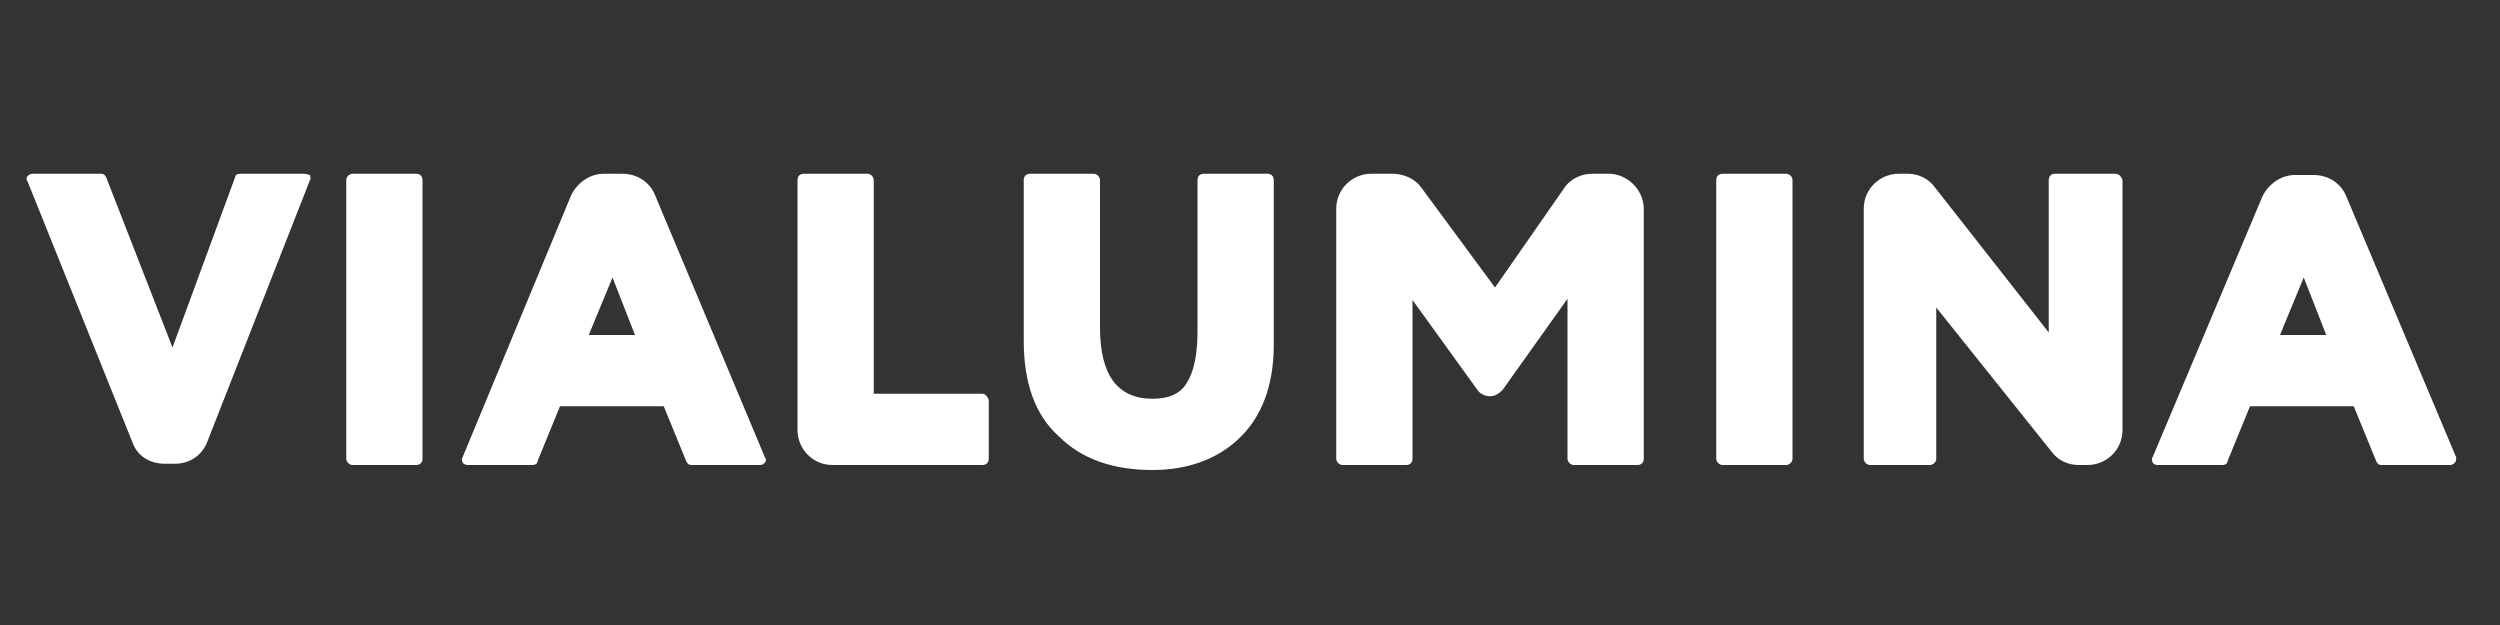
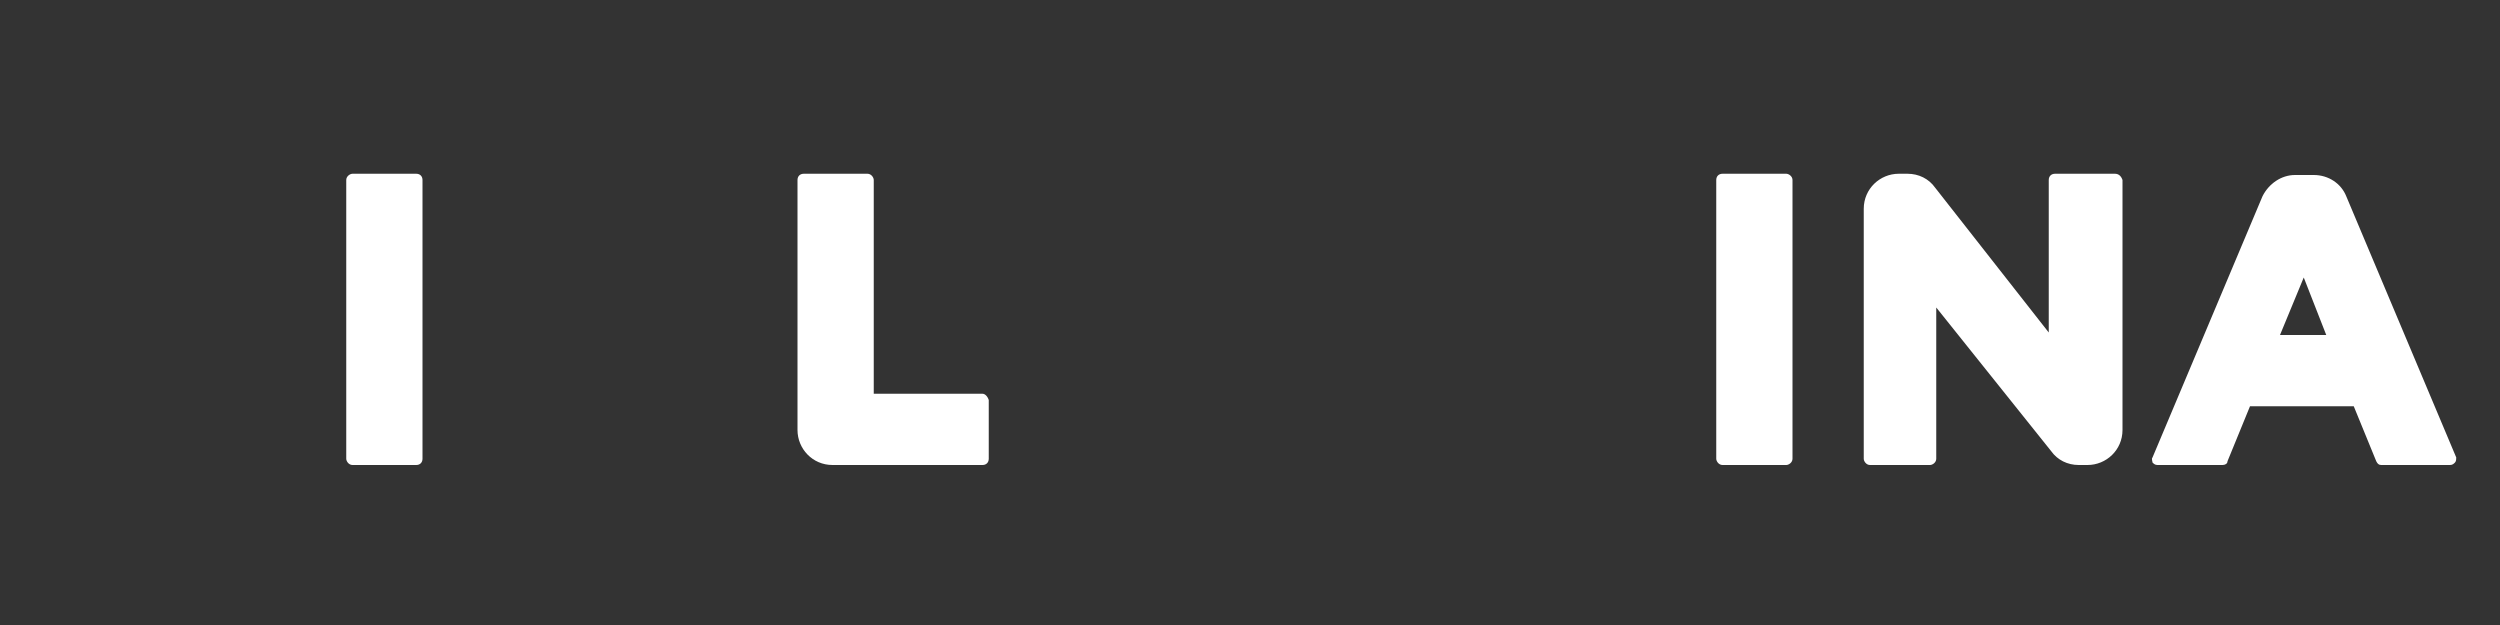
<svg xmlns="http://www.w3.org/2000/svg" version="1.0" id="Logo" x="0px" y="0px" viewBox="0 0 200 50" style="enable-background:new 0 0 200 50;" xml:space="preserve">
  <rect x="0" y="0" width="200" height="50" fill="#333333" stroke="none" />
  <style type="text/css">
	.st0{fill:#FFFFFF;}
</style>
-   <path class="st0" d="M24.4,13.9h-5.2c-0.2,0-0.4,0.1-0.4,0.3l-5,13.6L8.5,14.2c-0.1-0.2-0.2-0.3-0.4-0.3H2.6c-0.2,0-0.3,0.1-0.4,0.2  c-0.1,0.1-0.1,0.3,0,0.4l8.4,20.9c0.4,1.1,1.4,1.7,2.6,1.7H14c1.2,0,2.2-0.7,2.6-1.8l8.2-20.9c0.1-0.1,0-0.3,0-0.4  C24.7,14,24.5,13.9,24.4,13.9z" />
  <path class="st0" d="M33.3,13.9h-5.1c-0.2,0-0.5,0.2-0.5,0.5v22.3c0,0.2,0.2,0.5,0.5,0.5h5.1c0.3,0,0.5-0.2,0.5-0.5V14.4  C33.8,14.1,33.6,13.9,33.3,13.9z" />
-   <path class="st0" d="M52.4,15.6c-0.4-1-1.4-1.7-2.6-1.7h-1.5c-1.1,0-2.1,0.7-2.6,1.7L37,36.6c-0.1,0.1,0,0.3,0,0.4  c0.1,0.1,0.2,0.2,0.4,0.2h5.2c0.2,0,0.4-0.1,0.4-0.3l1.8-4.4h8.3l1.8,4.4c0.1,0.2,0.2,0.3,0.4,0.3h5.5c0.2,0,0.3-0.1,0.4-0.2  c0.1-0.1,0.1-0.3,0-0.4L52.4,15.6z M50.8,26.8h-3.7l1.9-4.6L50.8,26.8z" />
  <path class="st0" d="M78.6,31.5h-8.7V14.4c0-0.2-0.2-0.5-0.5-0.5h-5.1c-0.3,0-0.5,0.2-0.5,0.5v20c0,1.5,1.2,2.8,2.8,2.8h12  c0.3,0,0.5-0.2,0.5-0.5V32C79,31.7,78.8,31.5,78.6,31.5z" />
-   <path class="st0" d="M101.4,13.9h-5.1c-0.3,0-0.5,0.2-0.5,0.5v12.1c0,1.9-0.3,3.3-0.9,4.2c-0.5,0.8-1.4,1.2-2.7,1.2  c-2.8,0-4.2-1.9-4.2-5.7V14.4c0-0.2-0.2-0.5-0.5-0.5h-5.1c-0.3,0-0.5,0.2-0.5,0.5v12.9c0,3.3,0.9,5.9,2.8,7.6  c1.8,1.8,4.3,2.7,7.5,2.7c2.7,0,5.1-0.8,6.9-2.5c1.8-1.7,2.8-4.2,2.8-7.5V14.4C101.9,14.1,101.7,13.9,101.4,13.9z" />
-   <path class="st0" d="M128.7,13.9h-1.3c-0.9,0-1.8,0.4-2.3,1.2l-5.5,7.9l-5.9-8c-0.5-0.7-1.4-1.1-2.3-1.1h-1.7  c-1.5,0-2.8,1.2-2.8,2.8v20c0,0.2,0.2,0.5,0.5,0.5h5.1c0.3,0,0.5-0.2,0.5-0.5V24l5.2,7.2c0.2,0.3,0.6,0.5,1,0.5c0.4,0,0.7-0.2,1-0.5  l5.2-7.3v12.8c0,0.2,0.2,0.5,0.5,0.5h5.1c0.3,0,0.5-0.2,0.5-0.5v-20C131.5,15.2,130.2,13.9,128.7,13.9z" />
  <path class="st0" d="M142.9,13.9h-5.1c-0.3,0-0.5,0.2-0.5,0.5v22.3c0,0.2,0.2,0.5,0.5,0.5h5.1c0.2,0,0.5-0.2,0.5-0.5V14.4  C143.4,14.1,143.1,13.9,142.9,13.9z" />
  <path class="st0" d="M169.2,13.9h-4.8c-0.3,0-0.5,0.2-0.5,0.5v12.2L154.8,15c-0.5-0.7-1.3-1.1-2.2-1.1h-0.7c-1.5,0-2.8,1.2-2.8,2.8  v20c0,0.2,0.2,0.5,0.5,0.5h4.8c0.2,0,0.5-0.2,0.5-0.5V24.6l9.2,11.5c0.5,0.7,1.3,1.1,2.2,1.1h0.7c1.5,0,2.8-1.2,2.8-2.8v-20  C169.7,14.1,169.5,13.9,169.2,13.9z" />
  <path class="st0" d="M196.5,36.6l-8.8-20.9c-0.4-1-1.4-1.7-2.6-1.7h-1.5c-1.1,0-2.1,0.7-2.6,1.7l-8.8,20.9c-0.1,0.1,0,0.3,0,0.4  c0.1,0.1,0.2,0.2,0.4,0.2h5.2c0.2,0,0.4-0.1,0.4-0.3l1.8-4.4h8.3l1.8,4.4c0.1,0.2,0.2,0.3,0.4,0.3h5.5c0.2,0,0.3-0.1,0.4-0.2  C196.5,36.9,196.5,36.7,196.5,36.6z M186.1,26.8h-3.7l1.9-4.6L186.1,26.8z" />
</svg>